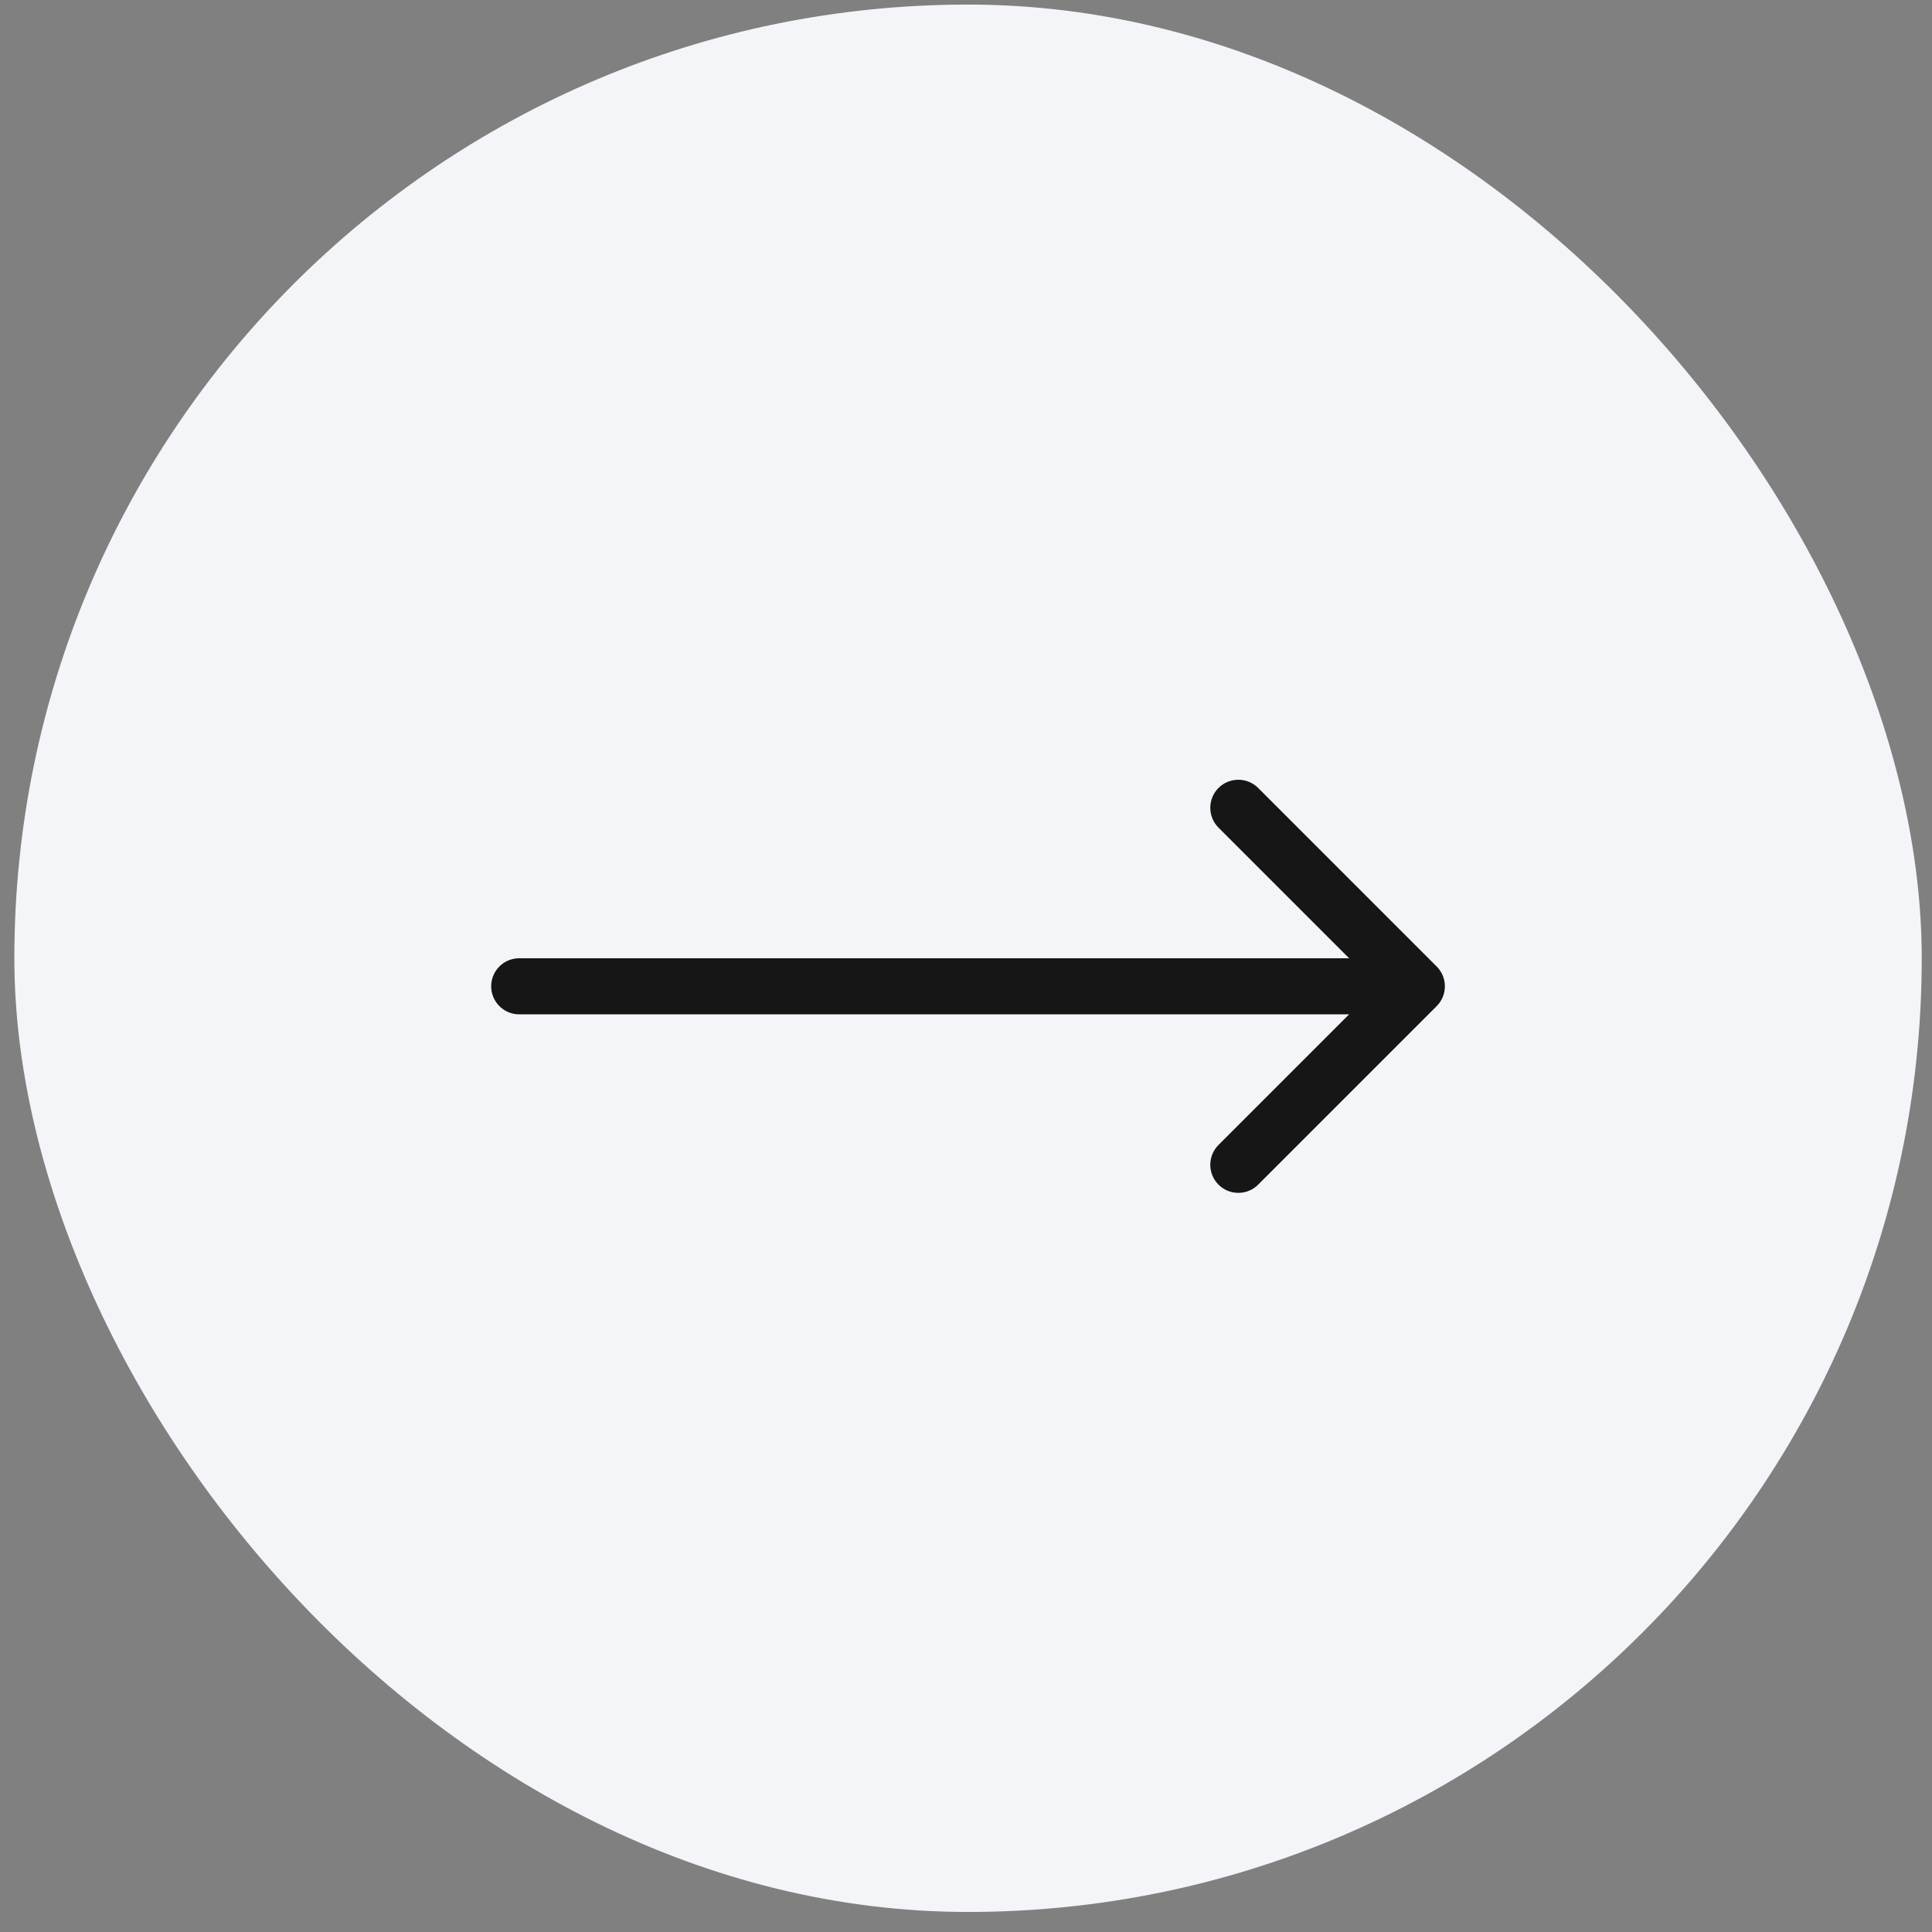
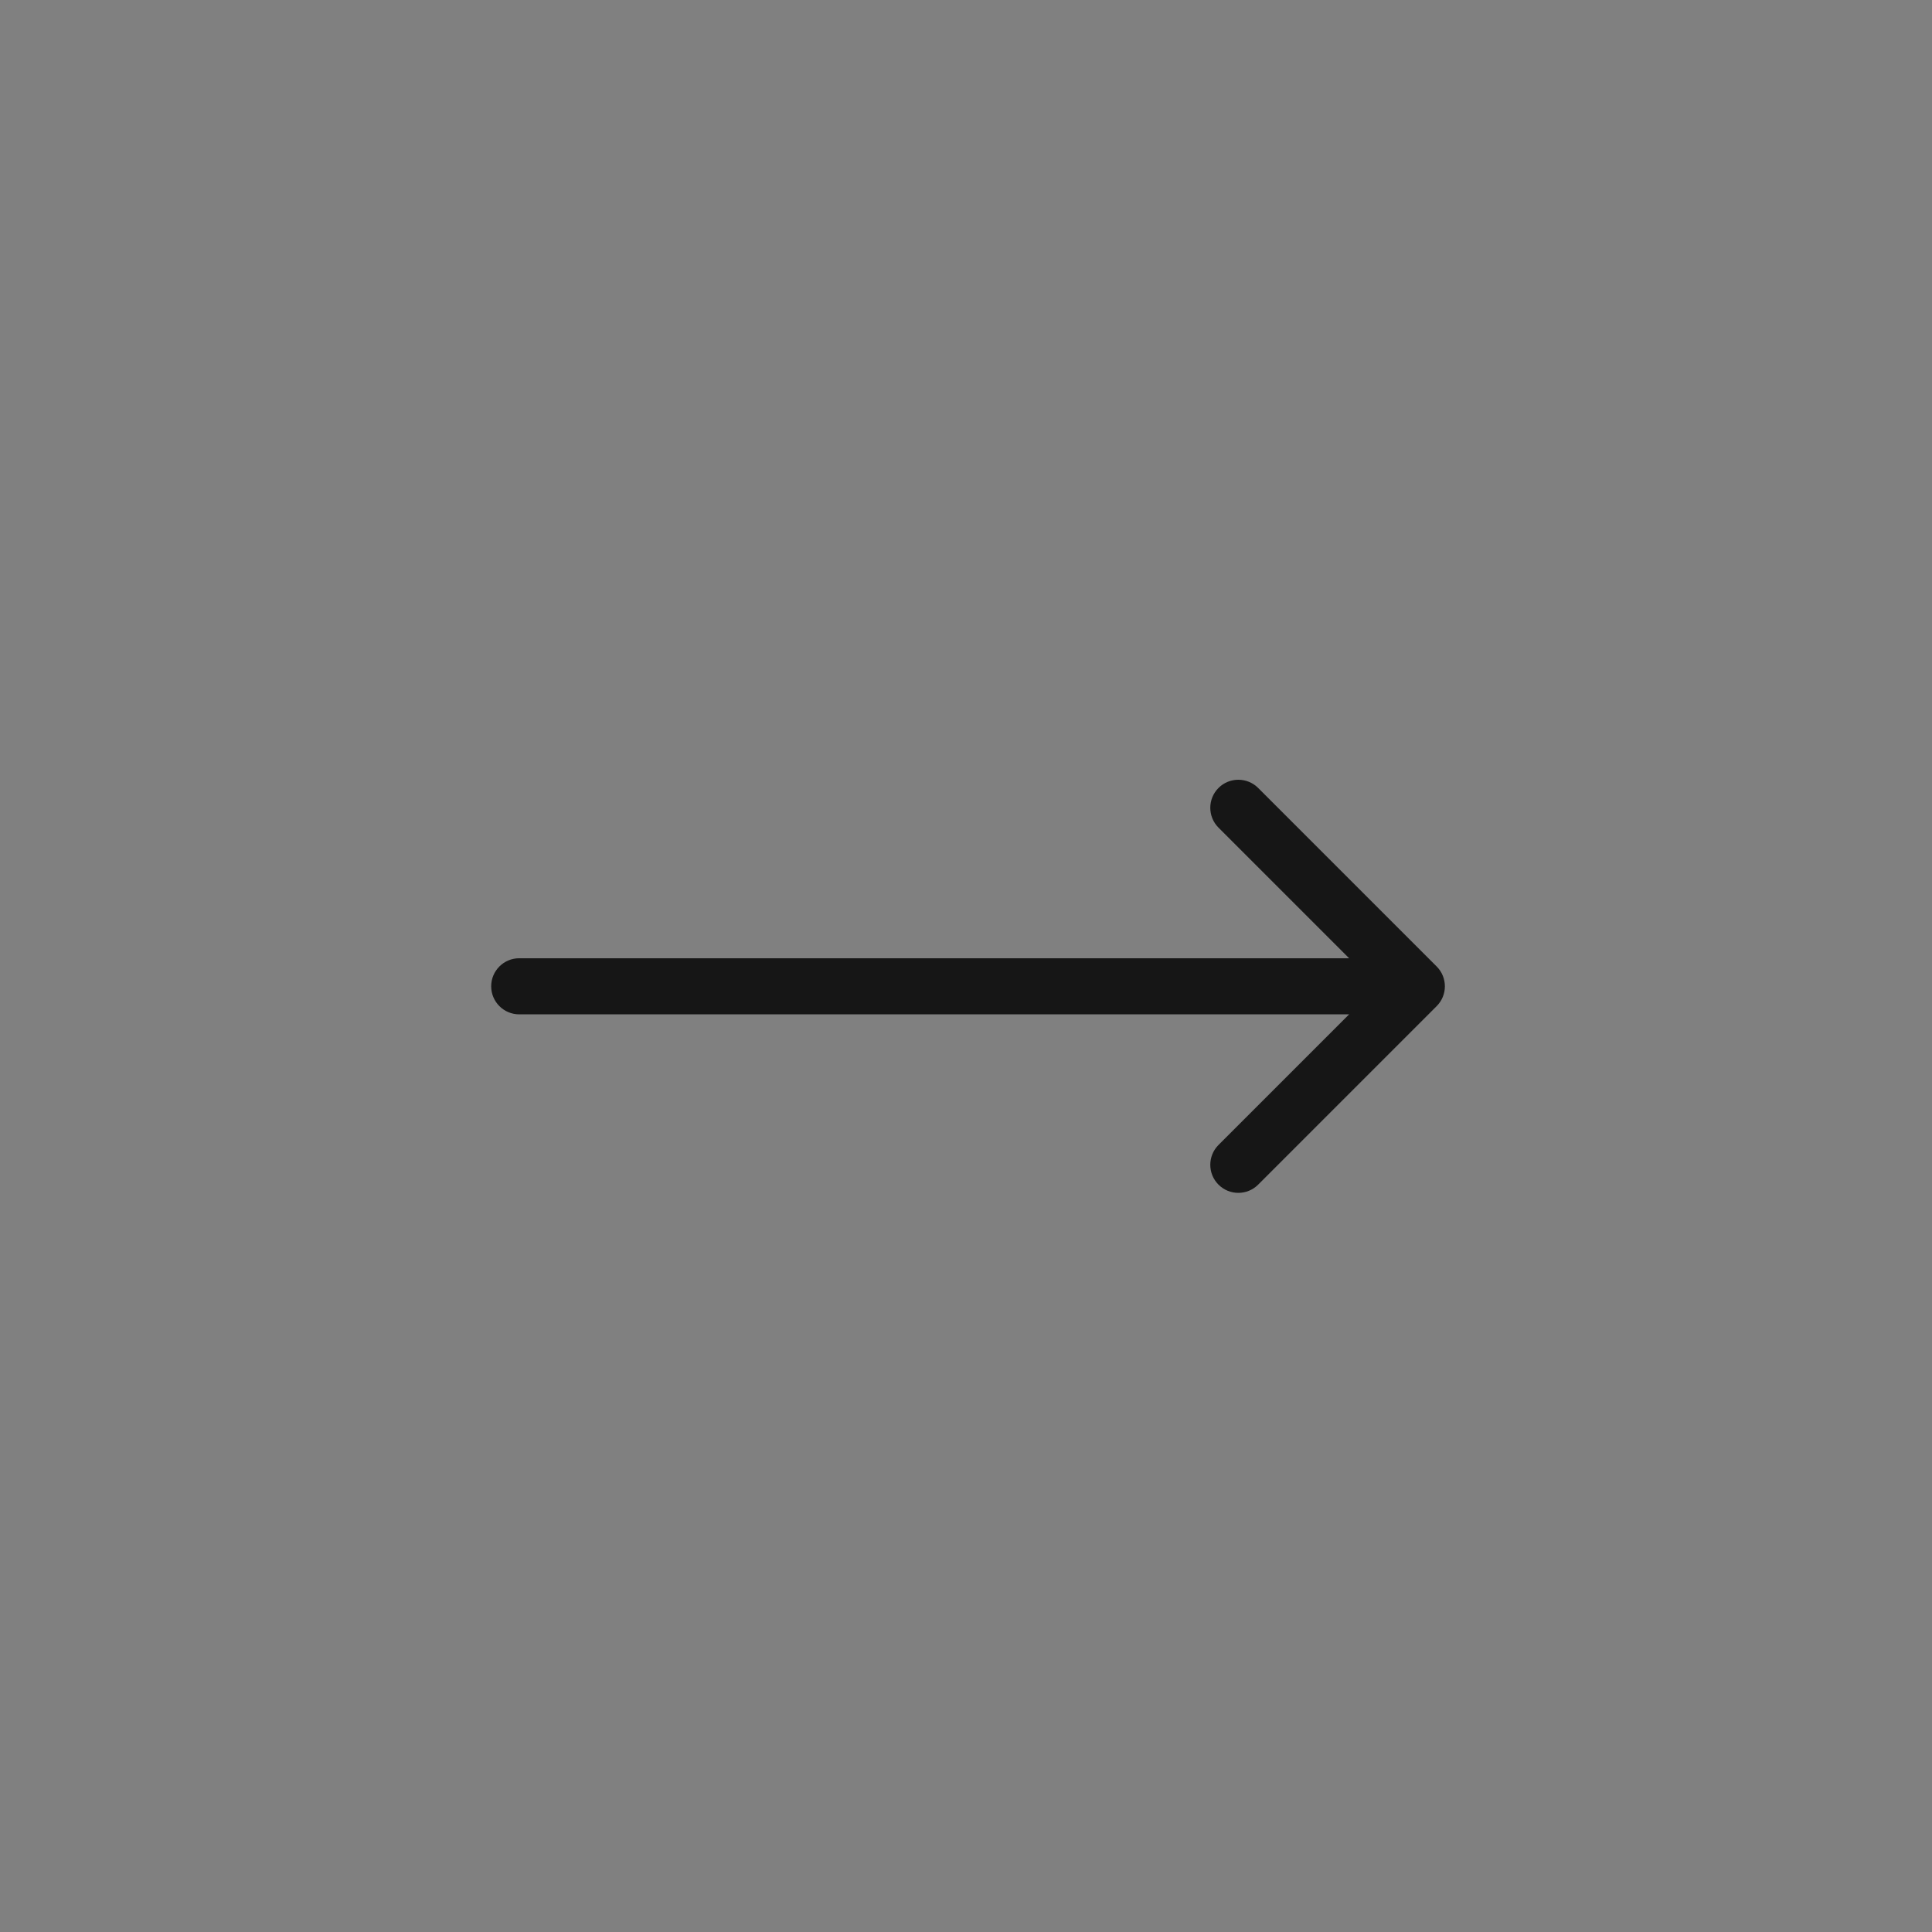
<svg xmlns="http://www.w3.org/2000/svg" width="77" height="77" viewBox="0 0 77 77" fill="none">
  <rect x="0" y="0" width="77" height="77" fill="#808080" stroke="none" />
-   <rect x="0.572" y="0.182" width="76.019" height="76.019" rx="38.01" fill="#F3F5F9" />
  <path d="M20.694 38.191C20.077 38.191 19.576 38.692 19.576 39.309C19.576 39.926 20.077 40.427 20.694 40.427V38.191ZM57.258 40.1C57.695 39.663 57.695 38.955 57.258 38.519L50.144 31.404C49.707 30.968 49 30.968 48.563 31.404C48.127 31.841 48.127 32.549 48.563 32.985L54.887 39.309L48.563 45.633C48.127 46.07 48.127 46.777 48.563 47.214C49 47.651 49.707 47.651 50.144 47.214L57.258 40.1ZM20.694 40.427H56.468V38.191H20.694V40.427Z" fill="#161616" />
</svg>